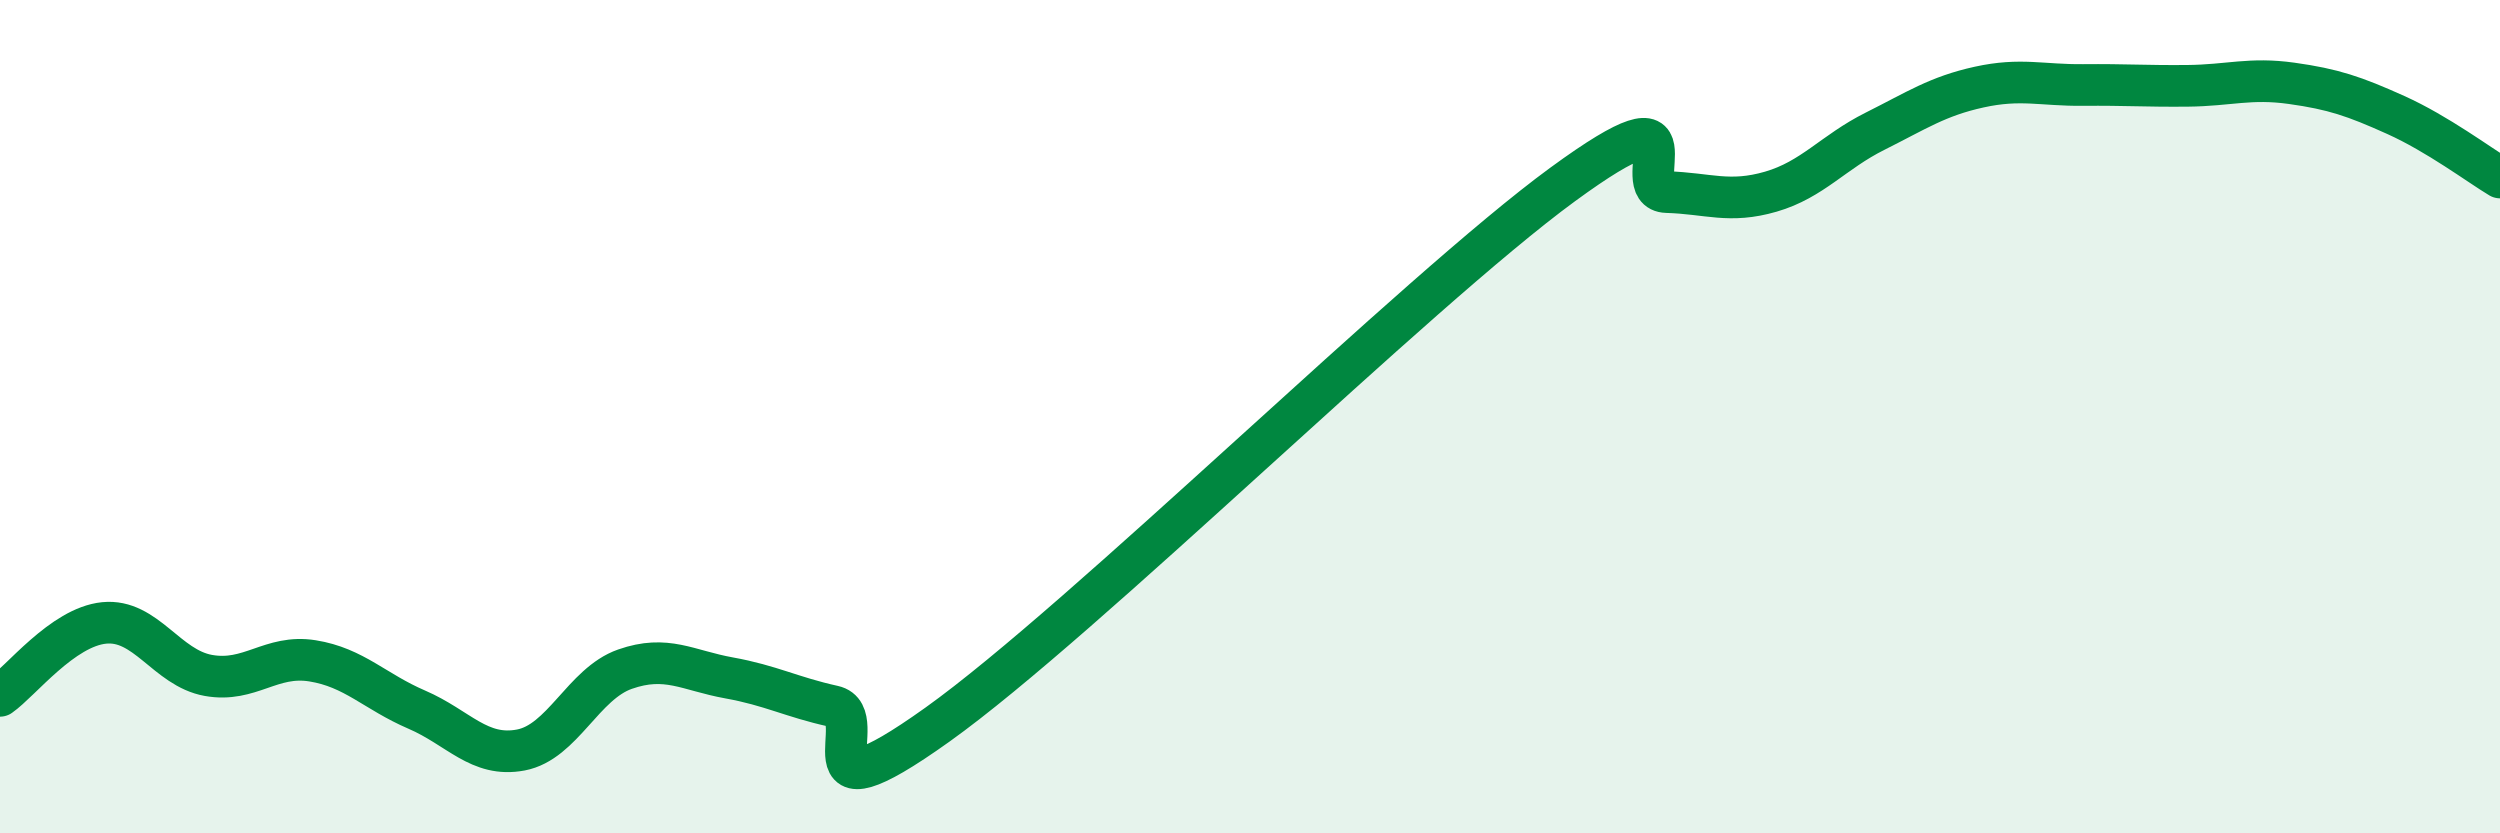
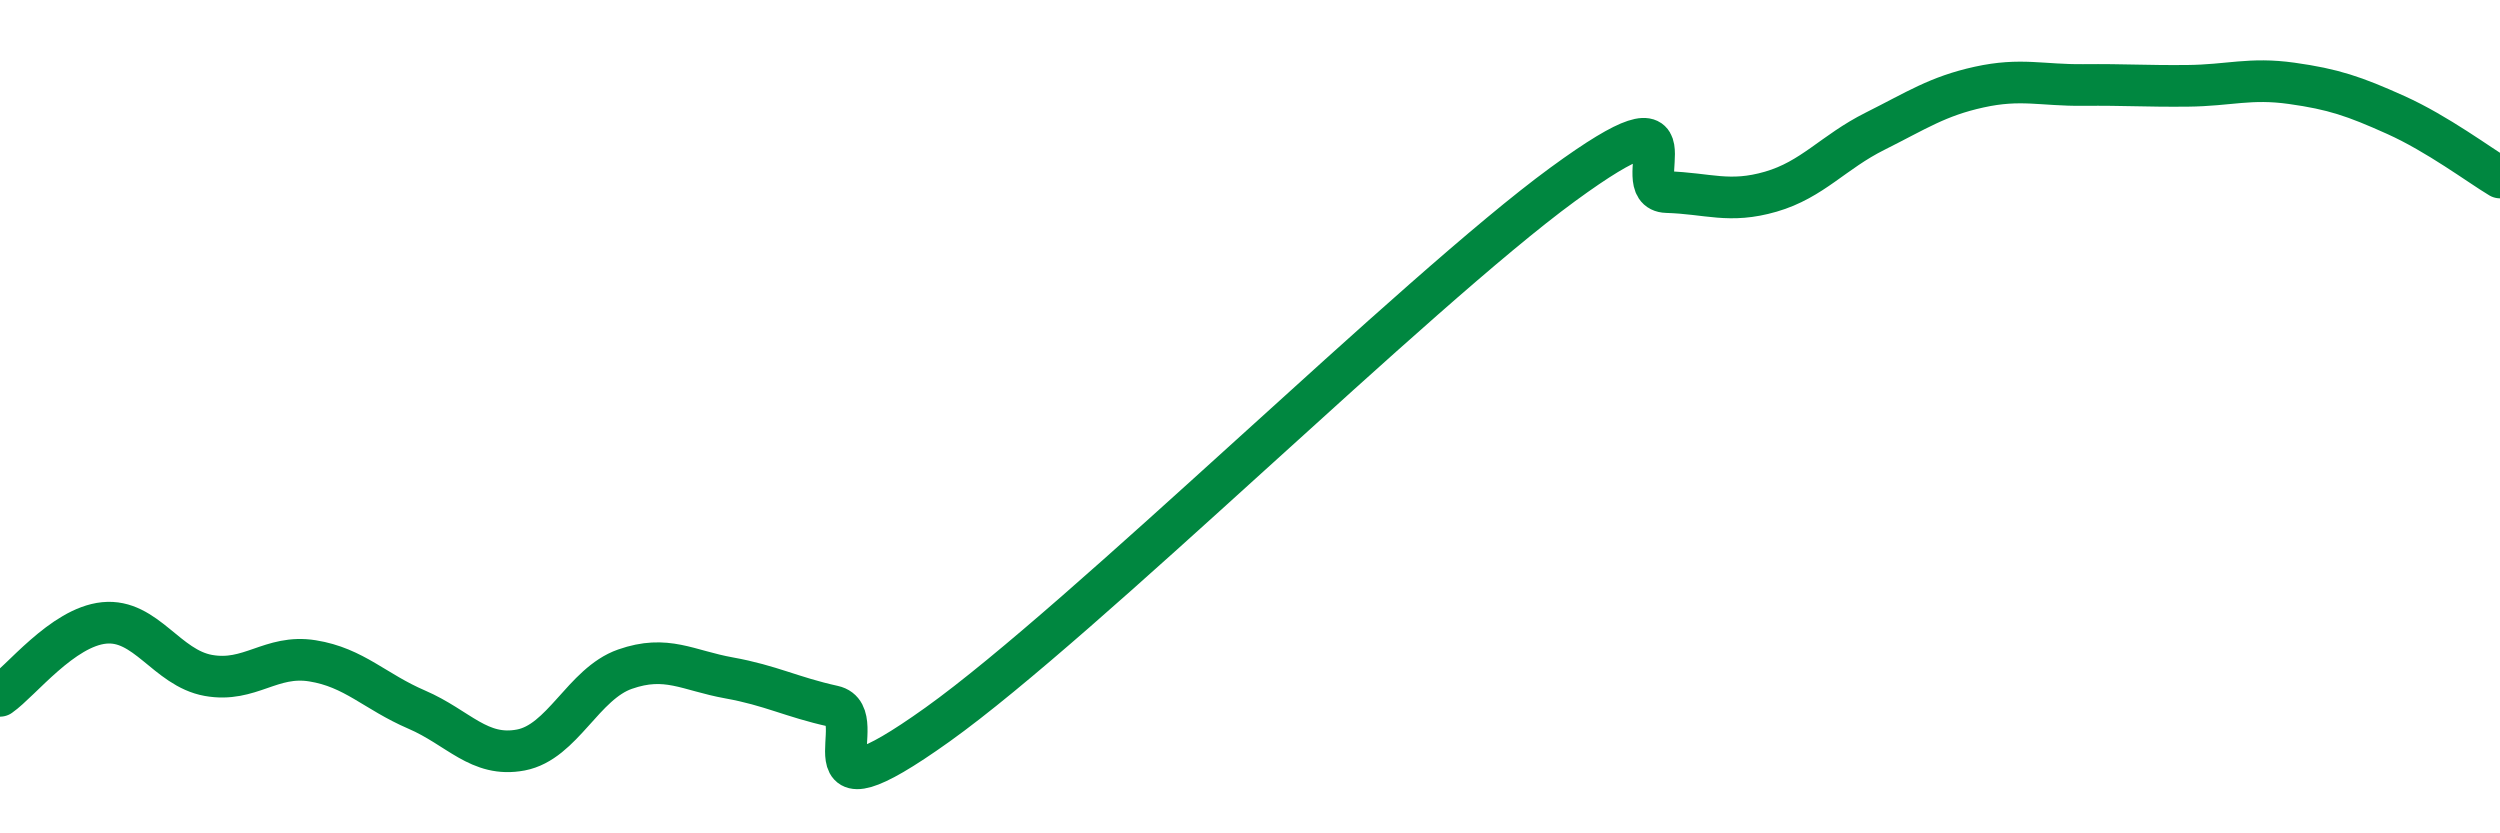
<svg xmlns="http://www.w3.org/2000/svg" width="60" height="20" viewBox="0 0 60 20">
-   <path d="M 0,16.7 C 0.5,16.35 1.5,15.05 2.5,14.95 C 3.5,14.85 4,16.03 5,16.21 C 6,16.39 6.5,15.7 7.5,15.86 C 8.5,16.02 9,16.6 10,17.03 C 11,17.46 11.5,18.19 12.5,18 C 13.5,17.81 14,16.41 15,16.06 C 16,15.71 16.5,16.09 17.5,16.27 C 18.5,16.45 19,16.73 20,16.95 C 21,17.17 19,19.89 22.5,17.39 C 26,14.89 34,6.99 37.5,4.43 C 41,1.87 39,4.58 40,4.61 C 41,4.64 41.5,4.89 42.5,4.6 C 43.5,4.31 44,3.65 45,3.15 C 46,2.65 46.5,2.31 47.5,2.09 C 48.5,1.87 49,2.05 50,2.04 C 51,2.03 51.5,2.07 52.5,2.06 C 53.5,2.05 54,1.86 55,2 C 56,2.14 56.5,2.31 57.5,2.76 C 58.5,3.21 59.5,3.96 60,4.26L60 20L0 20Z" fill="#008740" opacity="0.1" stroke-linecap="round" stroke-linejoin="round" />
  <path d="M 0,16.7 C 0.5,16.35 1.5,15.05 2.5,14.95 C 3.5,14.85 4,16.03 5,16.21 C 6,16.39 6.5,15.7 7.5,15.86 C 8.5,16.02 9,16.6 10,17.03 C 11,17.46 11.5,18.19 12.5,18 C 13.5,17.81 14,16.41 15,16.06 C 16,15.71 16.5,16.09 17.5,16.27 C 18.5,16.45 19,16.73 20,16.95 C 21,17.17 19,19.89 22.5,17.39 C 26,14.89 34,6.99 37.5,4.43 C 41,1.87 39,4.58 40,4.61 C 41,4.64 41.5,4.89 42.5,4.6 C 43.5,4.31 44,3.65 45,3.15 C 46,2.65 46.5,2.31 47.5,2.09 C 48.5,1.87 49,2.05 50,2.04 C 51,2.03 51.5,2.07 52.5,2.06 C 53.5,2.05 54,1.86 55,2 C 56,2.14 56.5,2.31 57.5,2.76 C 58.5,3.21 59.5,3.96 60,4.26" stroke="#008740" stroke-width="1" fill="none" stroke-linecap="round" stroke-linejoin="round" />
</svg>